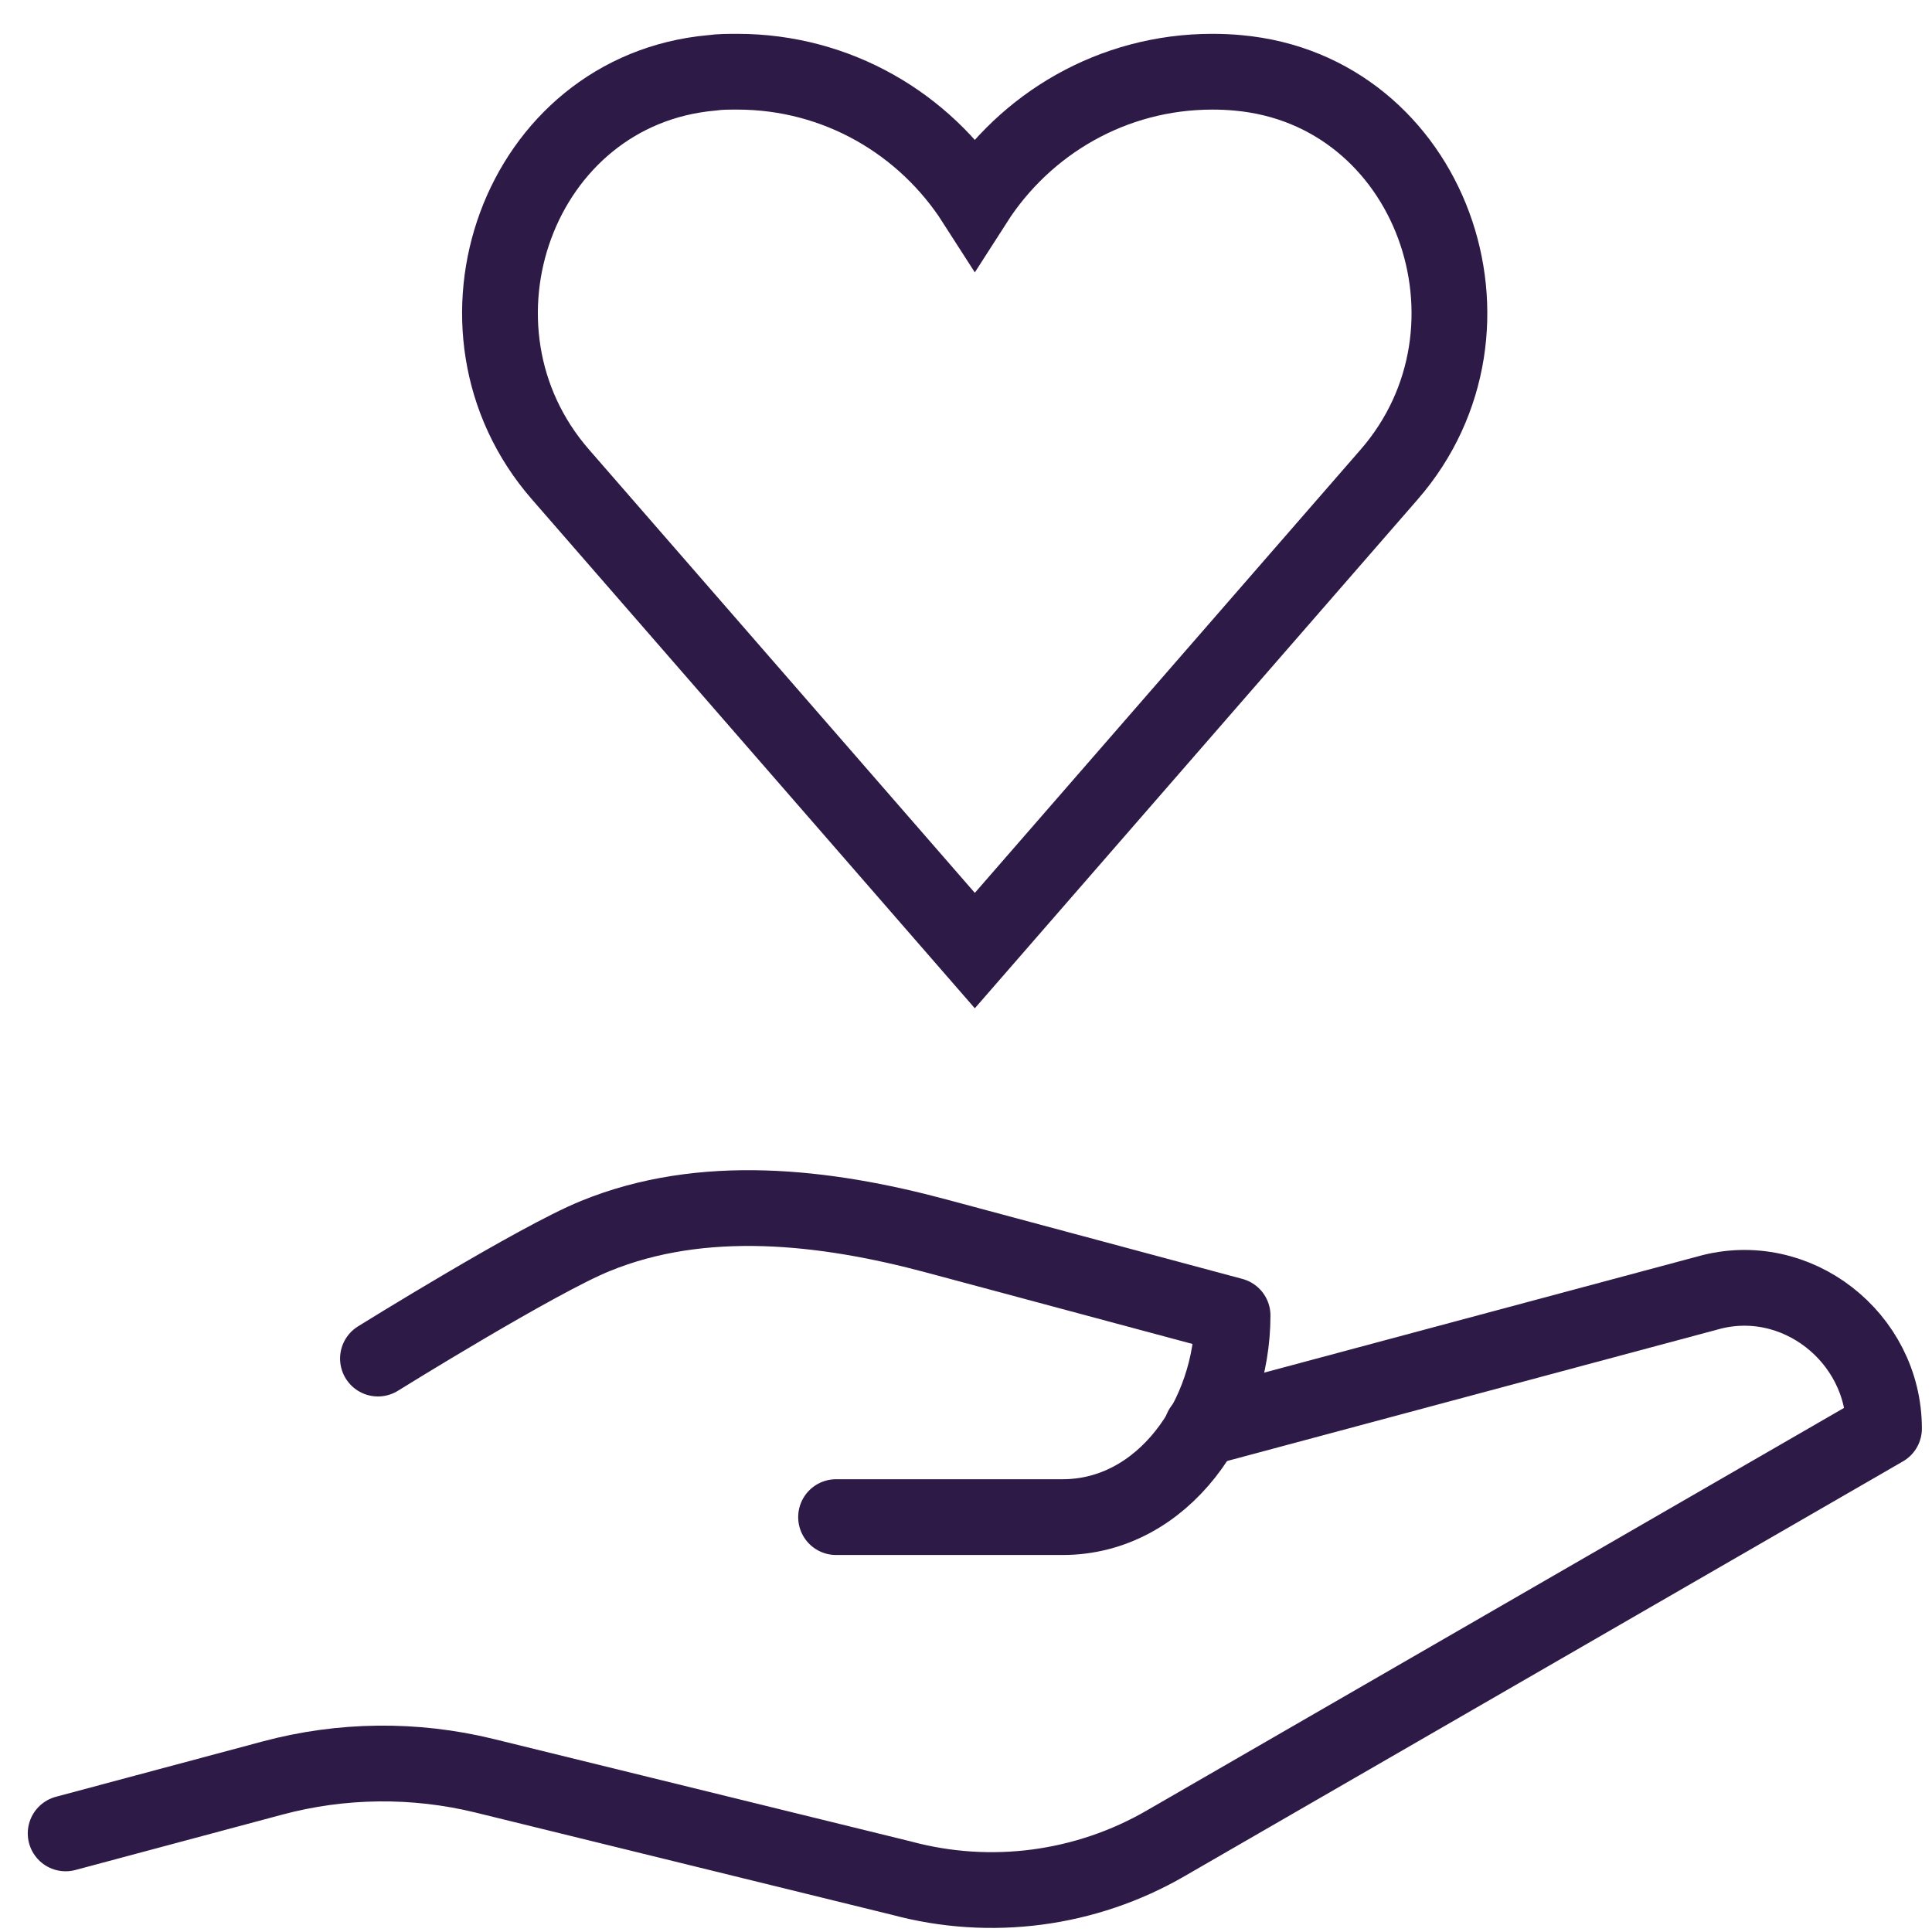
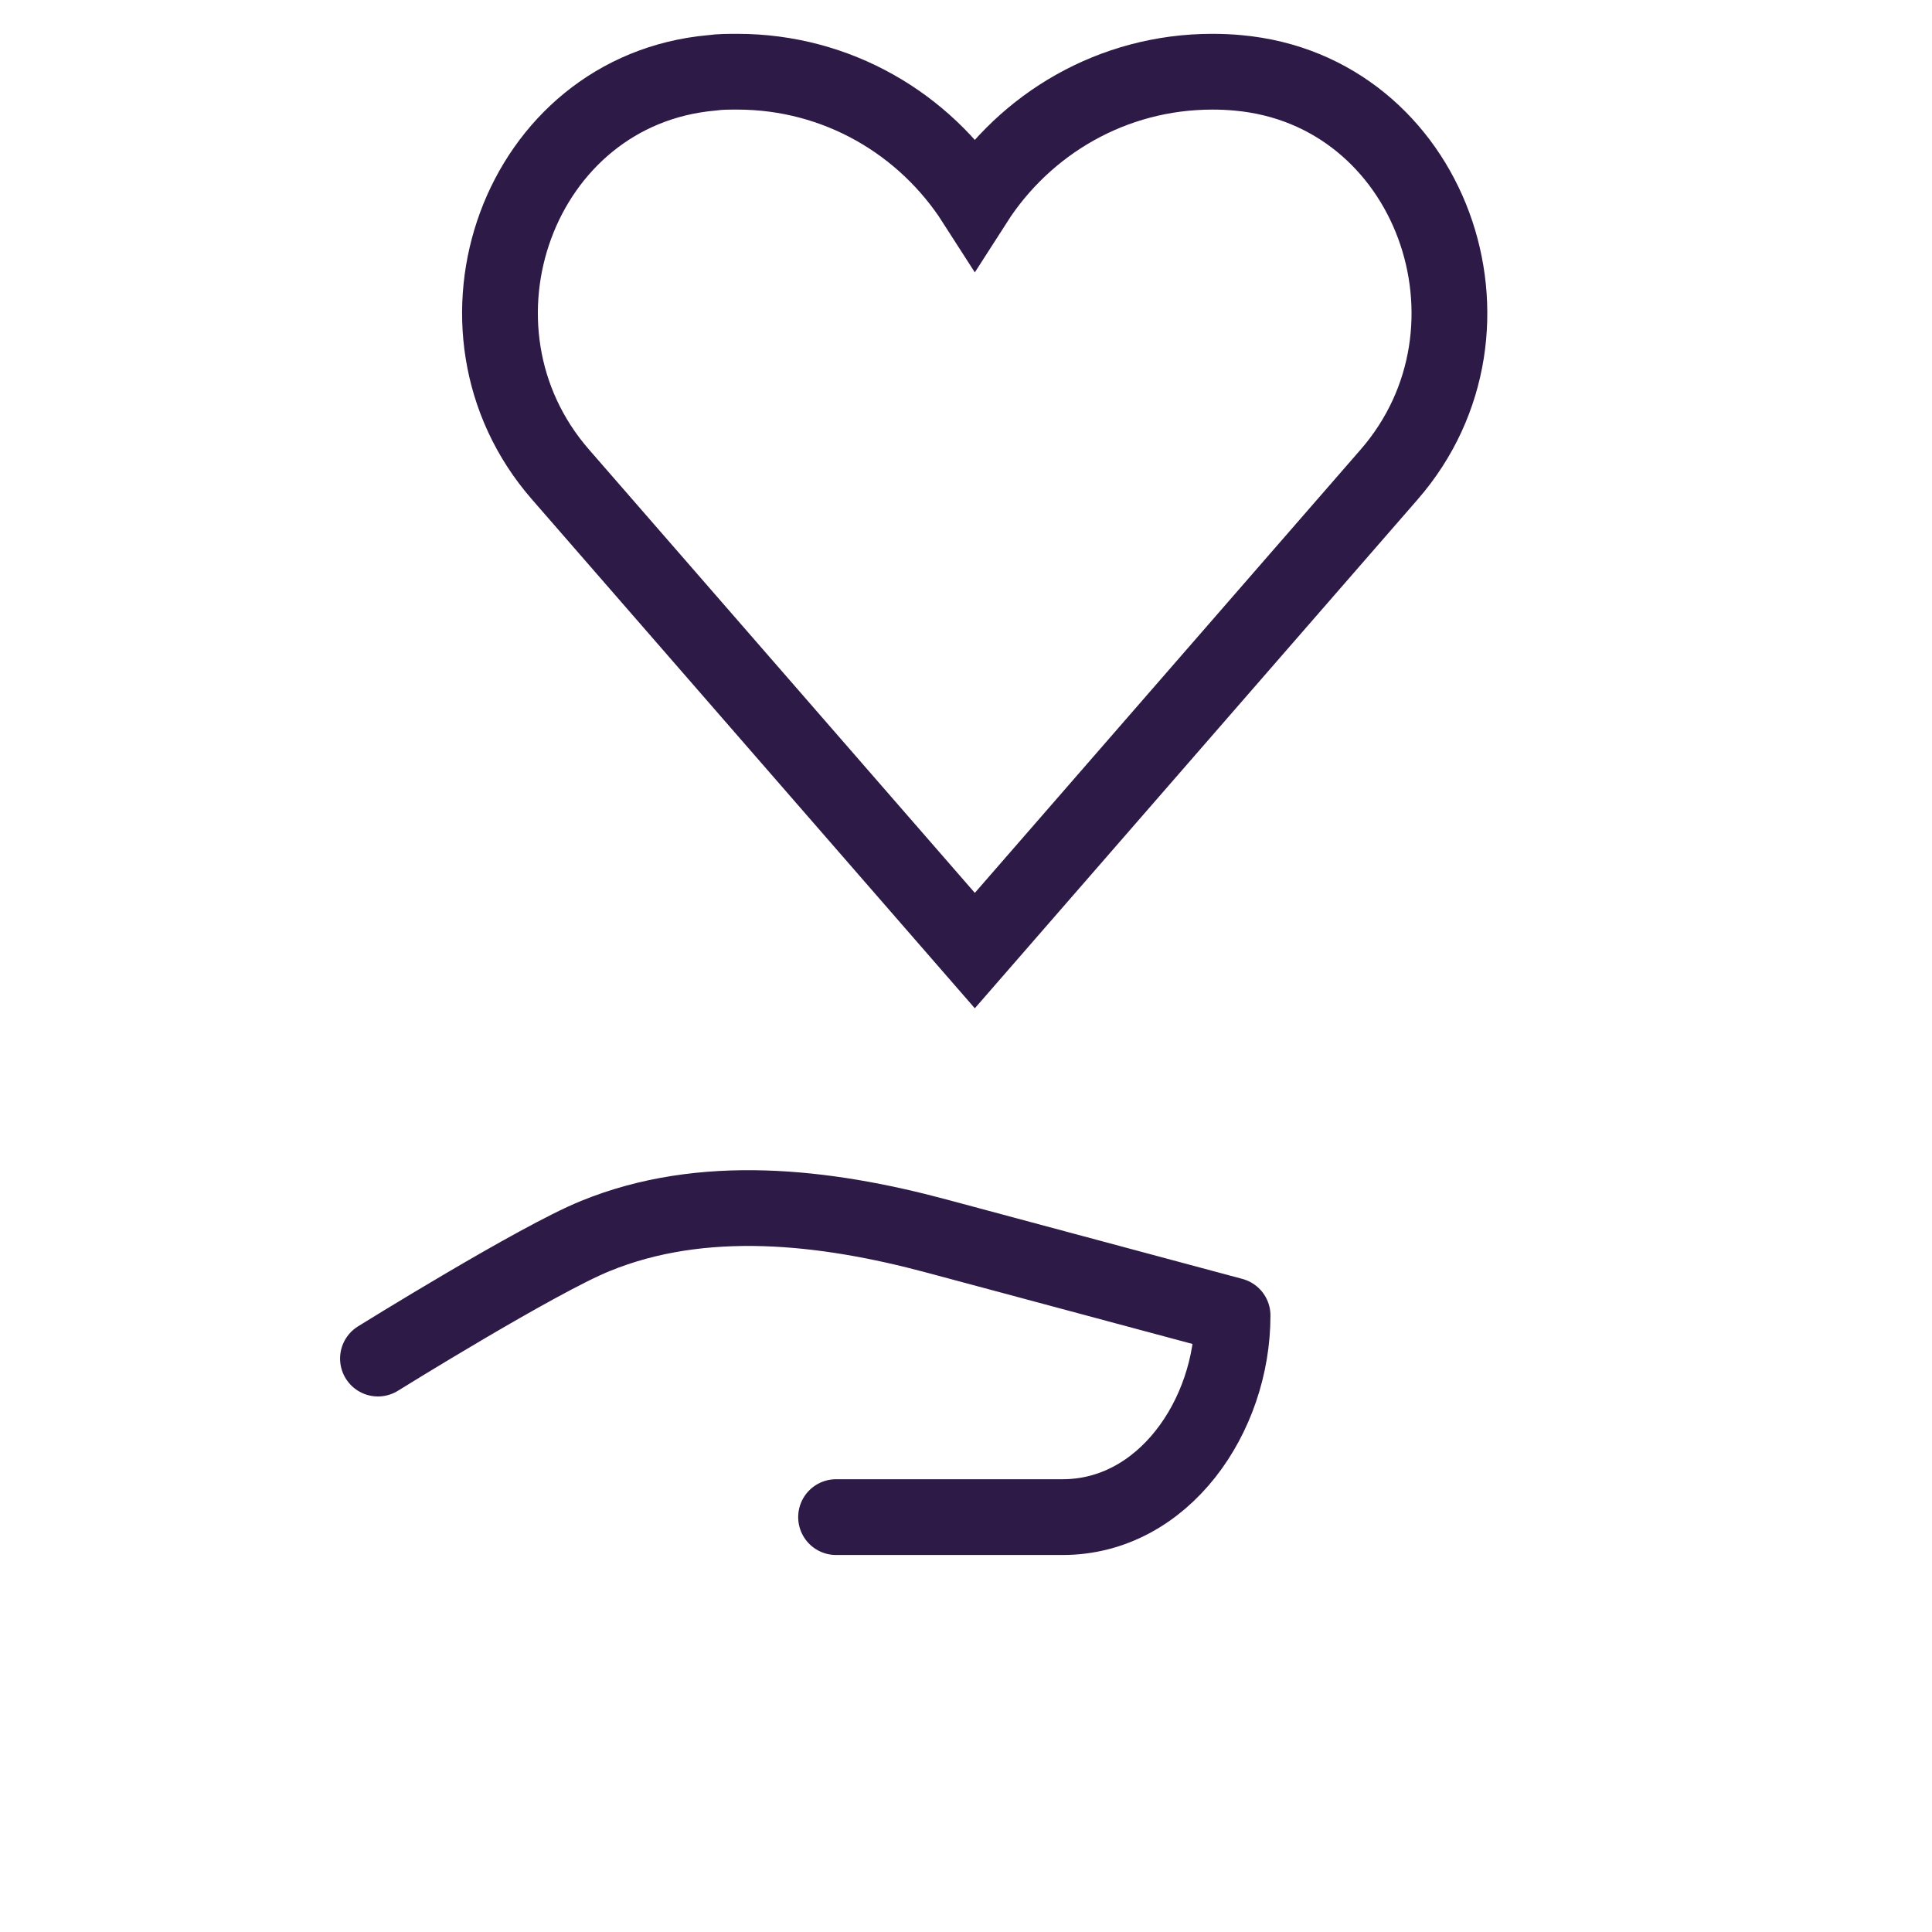
<svg xmlns="http://www.w3.org/2000/svg" width="51" height="51" viewBox="0 0 51 51" fill="none">
  <path d="M9.977 35.863C9.977 35.863 14.192 33.244 15.716 32.628C18.544 31.47 21.768 31.835 24.721 32.628L32.537 34.726C32.537 37.387 30.71 40.048 28.05 40.048H22.07" stroke="#2E1A47" stroke-width="2" stroke-linecap="round" stroke-linejoin="round" />
-   <path d="M1.733 48.397L7.191 46.936C9.017 46.446 10.947 46.425 12.784 46.874L23.792 49.577C26.151 50.213 28.665 49.879 30.773 48.658L49.733 37.711C49.733 35.3 47.406 33.473 45.079 34.131L31.723 37.711" stroke="#2E1A47" stroke-width="2" stroke-linecap="round" stroke-linejoin="round" />
  <path d="M25.733 25.093L36.669 12.527C40.029 8.666 37.775 2.383 32.683 1.924C32.464 1.903 32.234 1.893 32.004 1.893C29.364 1.893 27.058 3.27 25.733 5.337C24.408 3.27 22.102 1.893 19.462 1.893C19.232 1.893 19.003 1.893 18.784 1.924C13.681 2.383 11.427 8.666 14.797 12.527L25.733 25.093Z" stroke="#2E1A47" stroke-width="2" stroke-miterlimit="10" />
</svg>